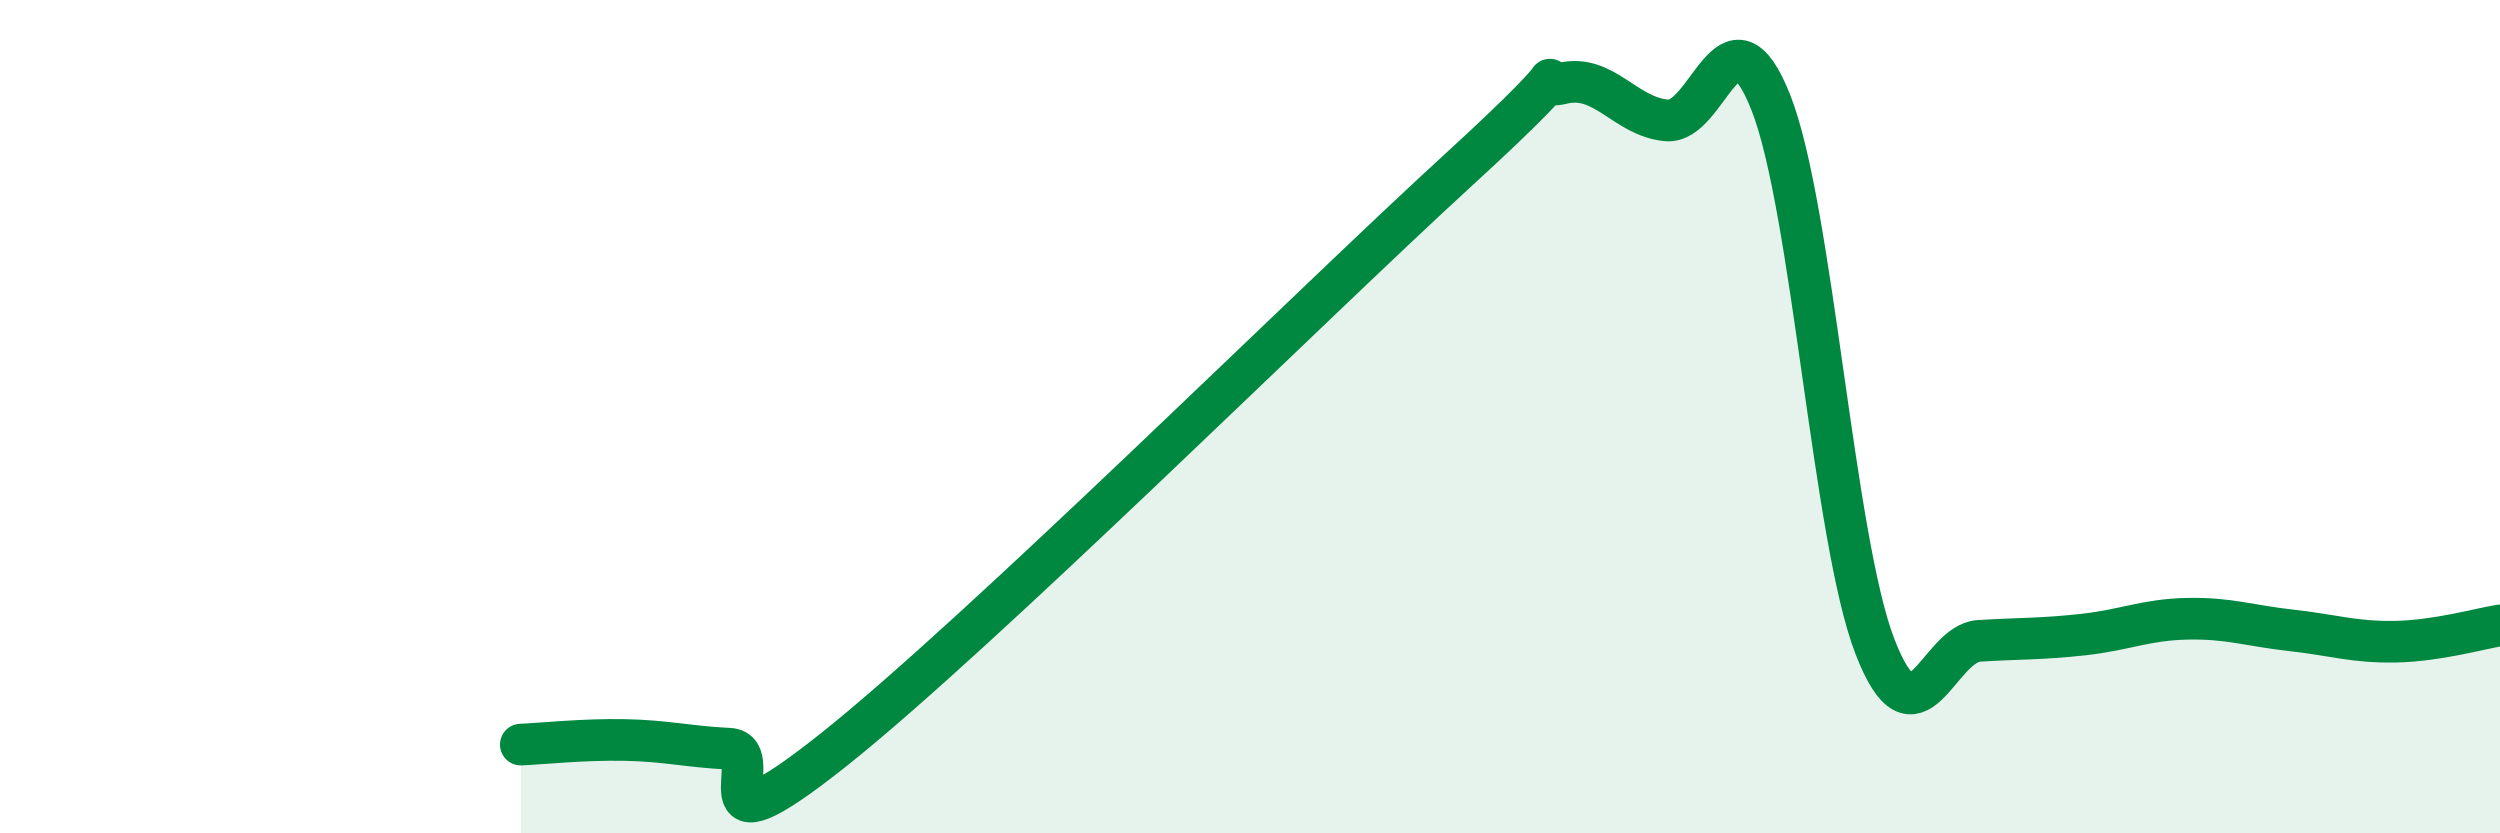
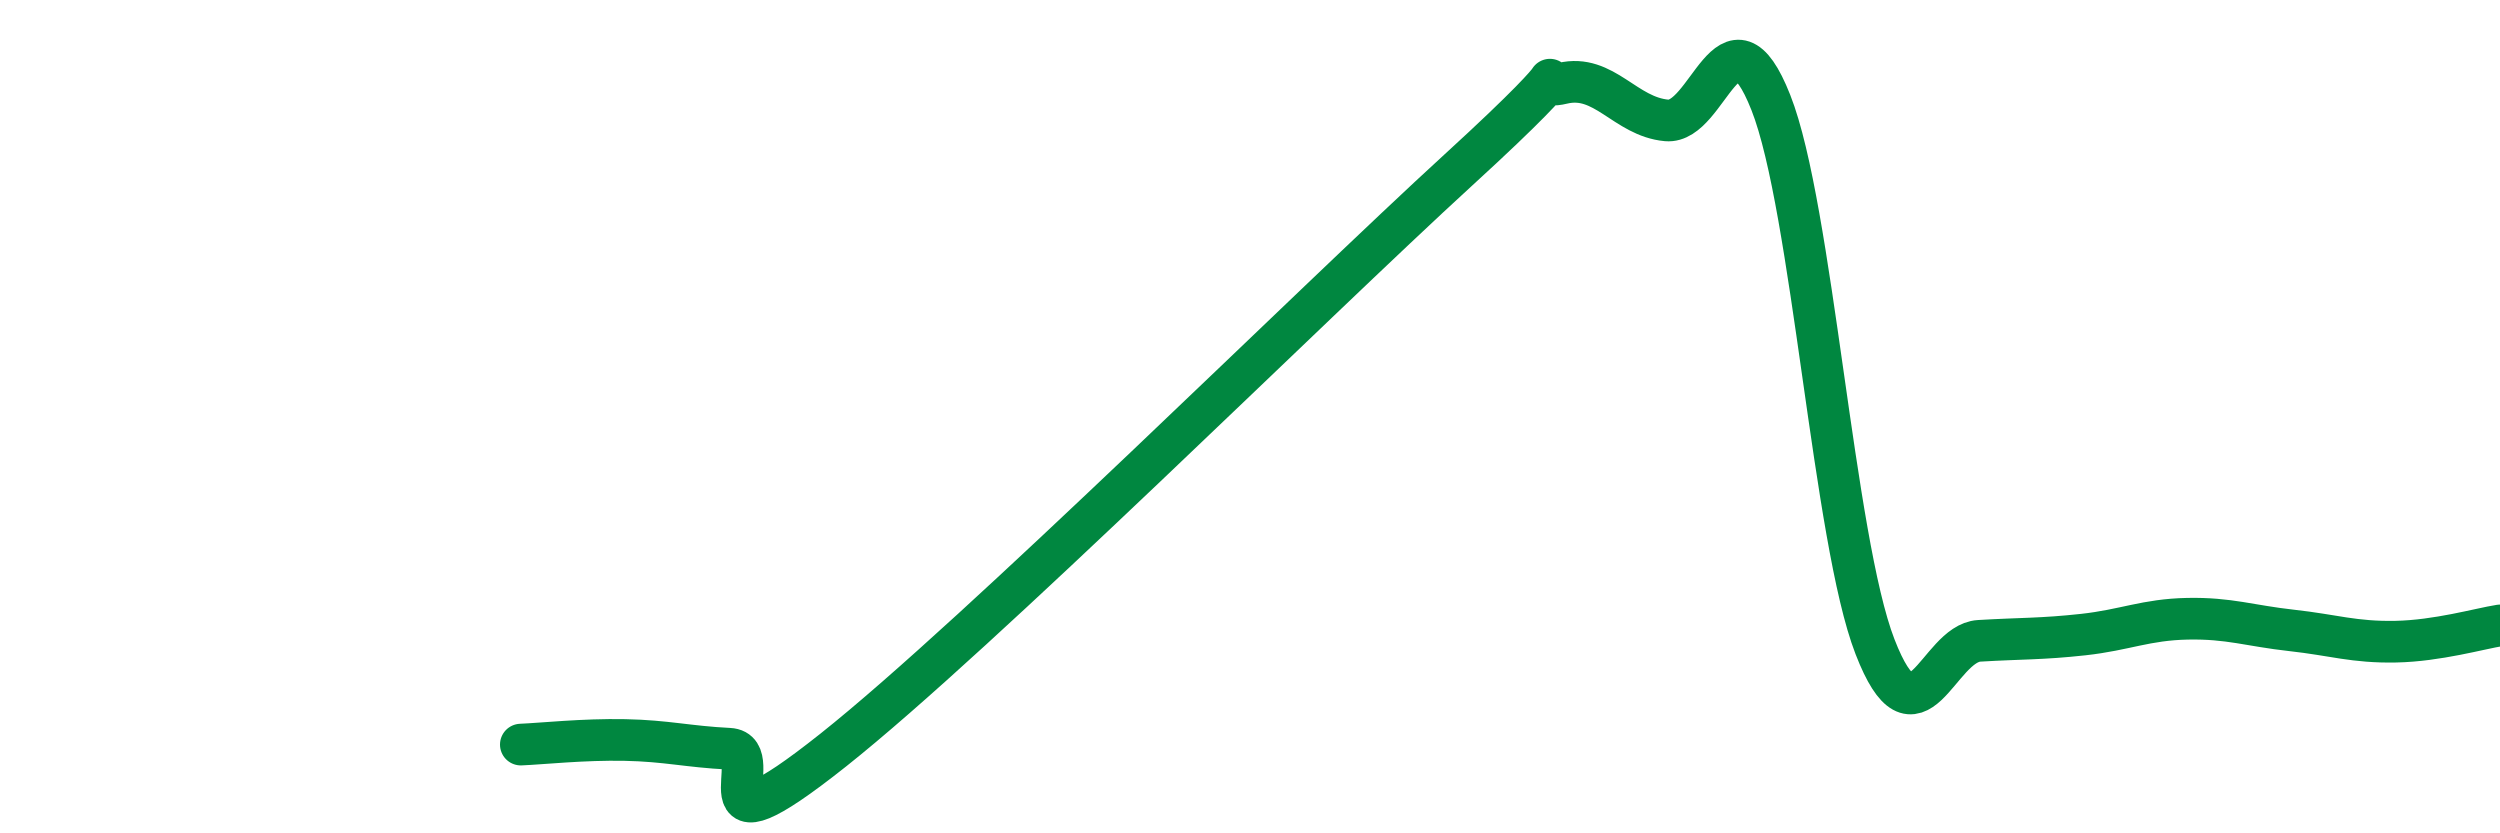
<svg xmlns="http://www.w3.org/2000/svg" width="60" height="20" viewBox="0 0 60 20">
-   <path d="M 12.5,17.87 C 13,17.85 14,17.74 15,17.76 C 16,17.78 16.5,17.92 17.5,17.97 C 18.5,18.02 16.5,20.78 20,18 C 23.5,15.22 31.5,7.28 35,4.08 C 38.5,0.88 36.5,2.24 37.5,2 C 38.5,1.76 39,2.8 40,2.89 C 41,2.98 41.5,-0.07 42.5,2.46 C 43.5,4.99 44,12.94 45,15.52 C 46,18.1 46.5,15.44 47.5,15.38 C 48.5,15.32 49,15.34 50,15.23 C 51,15.12 51.5,14.87 52.5,14.85 C 53.5,14.83 54,15.02 55,15.13 C 56,15.24 56.5,15.42 57.5,15.4 C 58.5,15.38 59.5,15.09 60,15.01L60 20L12.5 20Z" fill="#008740" opacity="0.1" stroke-linecap="round" stroke-linejoin="round" />
  <path d="M 12.5,17.87 C 13,17.85 14,17.74 15,17.76 C 16,17.78 16.5,17.92 17.5,17.97 C 18.5,18.02 16.5,20.78 20,18 C 23.5,15.22 31.5,7.28 35,4.08 C 38.5,0.88 36.5,2.24 37.5,2 C 38.5,1.76 39,2.8 40,2.89 C 41,2.98 41.5,-0.07 42.5,2.46 C 43.5,4.99 44,12.94 45,15.52 C 46,18.1 46.5,15.44 47.5,15.38 C 48.5,15.32 49,15.34 50,15.23 C 51,15.12 51.5,14.87 52.5,14.85 C 53.5,14.83 54,15.02 55,15.13 C 56,15.24 56.5,15.42 57.5,15.4 C 58.5,15.38 59.5,15.09 60,15.01" stroke="#008740" stroke-width="1" fill="none" stroke-linecap="round" stroke-linejoin="round" />
</svg>